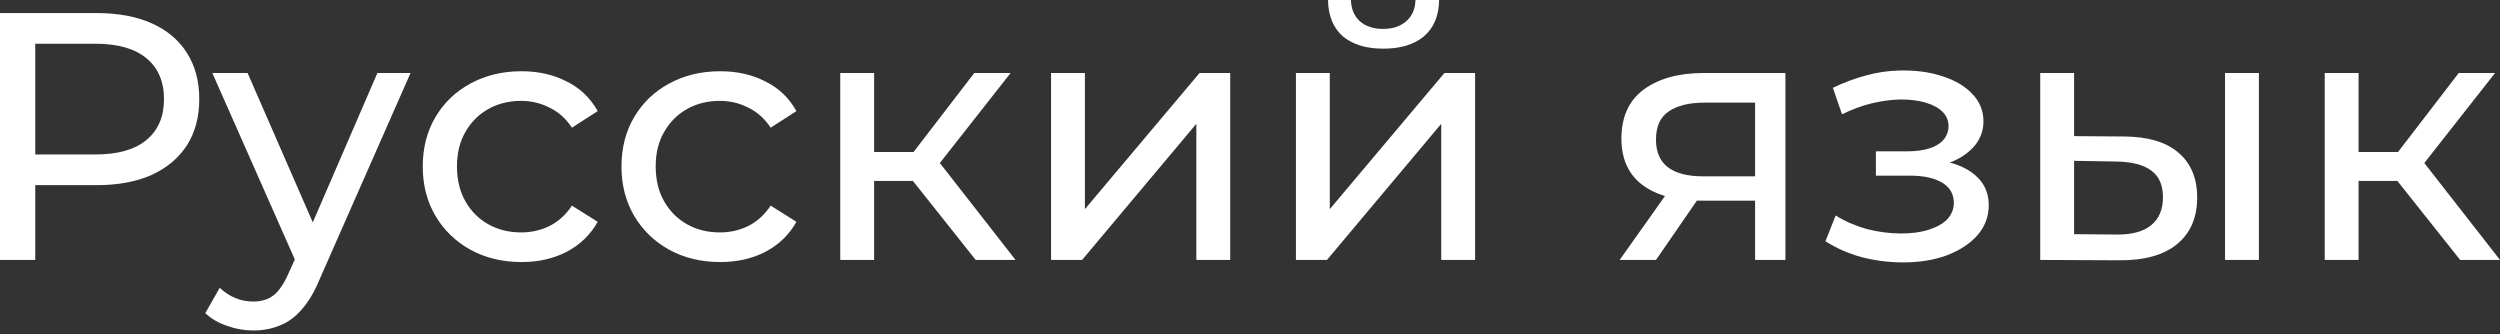
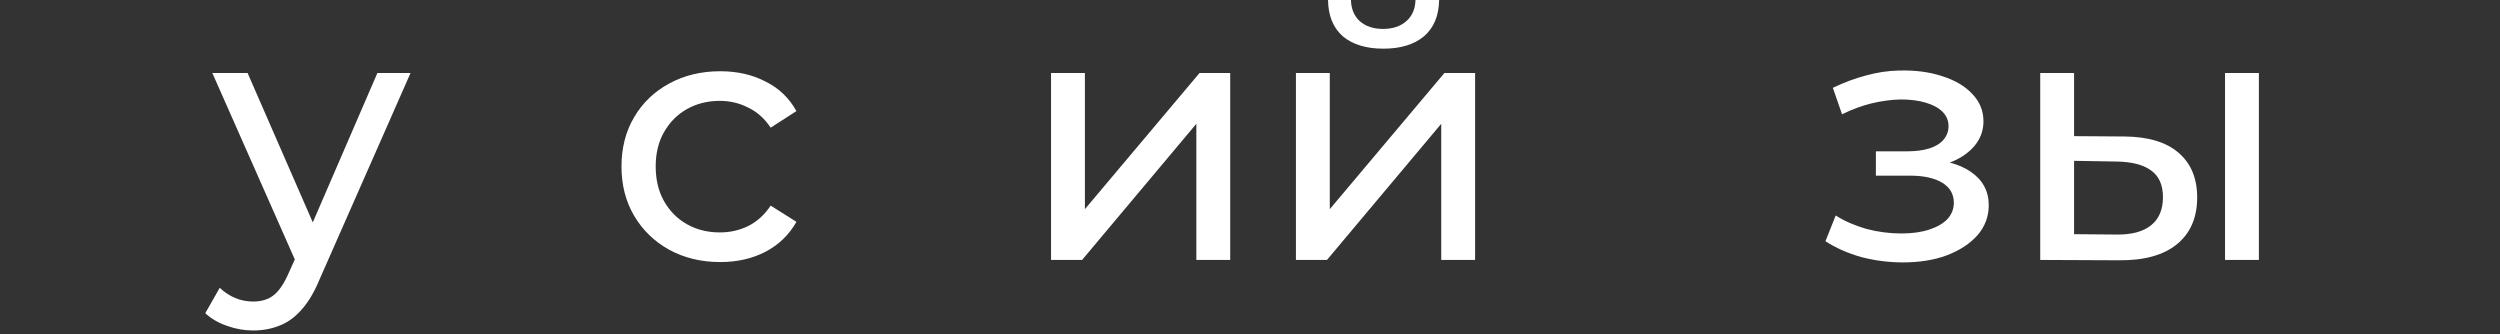
<svg xmlns="http://www.w3.org/2000/svg" width="591" height="79" viewBox="0 0 591 79" fill="none">
  <rect x="0" y="0" width="591" height="79" fill="#333333" stroke="none" />
-   <path d="M0 61.448V3.085H22.762C27.875 3.085 32.239 3.891 35.851 5.503C39.464 7.115 42.243 9.449 44.189 12.506C46.134 15.563 47.107 19.204 47.107 23.428C47.107 27.653 46.134 31.294 44.189 34.351C42.243 37.352 39.464 39.687 35.851 41.354C32.239 42.966 27.875 43.772 22.762 43.772H4.586L8.338 39.853V61.448H0ZM8.338 40.687L4.586 36.518H22.511C27.847 36.518 31.877 35.379 34.601 33.1C37.38 30.821 38.77 27.597 38.77 23.428C38.77 19.26 37.38 16.036 34.601 13.757C31.877 11.478 27.847 10.339 22.511 10.339H4.586L8.338 6.17V40.687Z" fill="white" />
  <path d="M59.866 78.123C57.754 78.123 55.697 77.761 53.696 77.039C51.695 76.372 49.972 75.371 48.527 74.037L51.946 68.034C53.057 69.09 54.28 69.896 55.614 70.452C56.948 71.008 58.365 71.286 59.866 71.286C61.812 71.286 63.423 70.786 64.702 69.785C65.98 68.785 67.175 67.006 68.287 64.449L71.038 58.363L71.872 57.362L89.214 17.259H97.052L75.624 65.867C74.346 68.979 72.9 71.425 71.289 73.204C69.732 74.982 68.009 76.233 66.119 76.956C64.23 77.734 62.145 78.123 59.866 78.123ZM70.371 62.865L50.195 17.259H58.532L75.707 56.612L70.371 62.865Z" fill="white" />
-   <path d="M123.285 61.948C118.783 61.948 114.753 60.975 111.195 59.03C107.694 57.084 104.942 54.416 102.941 51.026C100.94 47.635 99.94 43.744 99.94 39.353C99.94 34.962 100.94 31.071 102.941 27.681C104.942 24.29 107.694 21.65 111.195 19.76C114.753 17.814 118.783 16.842 123.285 16.842C127.287 16.842 130.844 17.648 133.957 19.26C137.125 20.816 139.571 23.151 141.294 26.263L135.208 30.182C133.762 28.014 131.984 26.43 129.872 25.43C127.815 24.373 125.592 23.845 123.202 23.845C120.311 23.845 117.727 24.485 115.448 25.763C113.169 27.041 111.362 28.848 110.028 31.182C108.694 33.461 108.027 36.185 108.027 39.353C108.027 42.522 108.694 45.273 110.028 47.607C111.362 49.942 113.169 51.748 115.448 53.027C117.727 54.305 120.311 54.944 123.202 54.944C125.592 54.944 127.815 54.444 129.872 53.444C131.984 52.388 133.762 50.776 135.208 48.608L141.294 52.443C139.571 55.5 137.125 57.862 133.957 59.53C130.844 61.142 127.287 61.948 123.285 61.948Z" fill="white" />
  <path d="M170.265 61.948C165.763 61.948 161.733 60.975 158.176 59.03C154.674 57.084 151.922 54.416 149.921 51.026C147.92 47.635 146.92 43.744 146.92 39.353C146.92 34.962 147.92 31.071 149.921 27.681C151.922 24.29 154.674 21.65 158.176 19.76C161.733 17.814 165.763 16.842 170.265 16.842C174.267 16.842 177.824 17.648 180.937 19.26C184.105 20.816 186.551 23.151 188.274 26.263L182.188 30.182C180.742 28.014 178.964 26.43 176.852 25.43C174.795 24.373 172.572 23.845 170.182 23.845C167.291 23.845 164.707 24.485 162.428 25.763C160.149 27.041 158.342 28.848 157.008 31.182C155.674 33.461 155.007 36.185 155.007 39.353C155.007 42.522 155.674 45.273 157.008 47.607C158.342 49.942 160.149 51.748 162.428 53.027C164.707 54.305 167.291 54.944 170.182 54.944C172.572 54.944 174.795 54.444 176.852 53.444C178.964 52.388 180.742 50.776 182.188 48.608L188.274 52.443C186.551 55.5 184.105 57.862 180.937 59.53C177.824 61.142 174.267 61.948 170.265 61.948Z" fill="white" />
-   <path d="M230.653 61.448L213.561 39.937L220.148 35.935L240.074 61.448H230.653ZM198.637 61.448V17.259H206.641V61.448H198.637ZM204.223 42.772V35.935H218.814V42.772H204.223ZM220.815 40.27L213.394 39.27L230.319 17.259H238.907L220.815 40.27Z" fill="white" />
  <path d="M248.467 61.448V17.259H256.471V49.442L283.568 17.259H290.821V61.448H282.817V29.265L255.804 61.448H248.467Z" fill="white" />
  <path d="M306.357 61.448V17.259H314.361V49.442L341.458 17.259H348.712V61.448H340.708V29.265L313.694 61.448H306.357ZM327.034 11.506C322.977 11.506 319.781 10.533 317.446 8.588C315.167 6.587 314 3.724 313.944 0H319.364C319.419 2.112 320.114 3.78 321.448 5.003C322.838 6.225 324.672 6.837 326.951 6.837C329.23 6.837 331.064 6.225 332.454 5.003C333.843 3.78 334.566 2.112 334.621 0H340.208C340.152 3.724 338.957 6.587 336.622 8.588C334.288 10.533 331.092 11.506 327.034 11.506Z" fill="white" />
-   <path d="M414.903 61.448V45.94L416.153 47.441H402.063C396.171 47.441 391.558 46.19 388.223 43.689C384.943 41.188 383.303 37.547 383.303 32.767C383.303 27.653 385.054 23.79 388.556 21.177C392.113 18.565 396.838 17.259 402.73 17.259H422.073V61.448H414.903ZM382.887 61.448L394.893 44.523H403.147L391.474 61.448H382.887ZM414.903 43.439V22.011L416.153 24.262H402.98C399.312 24.262 396.477 24.957 394.476 26.347C392.475 27.681 391.474 29.904 391.474 33.017C391.474 38.797 395.198 41.688 402.647 41.688H416.153L414.903 43.439Z" fill="white" />
  <path d="M449.88 62.031C453.771 62.031 457.217 61.475 460.219 60.364C463.276 59.197 465.694 57.612 467.472 55.611C469.251 53.555 470.14 51.193 470.14 48.525C470.14 45.19 468.723 42.549 465.888 40.604C463.053 38.658 459.162 37.686 454.216 37.686L453.882 39.603C456.772 39.603 459.329 39.131 461.553 38.186C463.776 37.241 465.555 35.963 466.889 34.351C468.223 32.683 468.89 30.793 468.89 28.681C468.89 26.18 468 24.012 466.222 22.178C464.499 20.344 462.136 18.954 459.135 18.009C456.133 17.009 452.715 16.564 448.88 16.675C446.323 16.731 443.738 17.12 441.126 17.842C438.569 18.509 435.956 19.482 433.288 20.761L435.456 27.014C437.846 25.846 440.181 24.985 442.46 24.429C444.794 23.873 447.073 23.567 449.296 23.512C451.575 23.512 453.549 23.762 455.216 24.262C456.939 24.762 458.273 25.485 459.218 26.43C460.163 27.375 460.635 28.514 460.635 29.848C460.635 31.071 460.219 32.155 459.385 33.1C458.607 33.989 457.495 34.656 456.05 35.101C454.605 35.546 452.909 35.768 450.964 35.768H443.46V41.521H451.464C454.744 41.521 457.3 42.077 459.135 43.188C460.969 44.3 461.886 45.884 461.886 47.941C461.886 49.386 461.386 50.664 460.385 51.776C459.385 52.832 457.94 53.666 456.05 54.277C454.216 54.889 452.02 55.194 449.463 55.194C446.684 55.194 443.933 54.833 441.209 54.111C438.485 53.333 436.068 52.276 433.955 50.942L431.537 57.029C434.039 58.641 436.873 59.891 440.042 60.781C443.266 61.614 446.545 62.031 449.88 62.031Z" fill="white" />
  <path d="M525.997 61.448V17.259H534.001V61.448H525.997ZM502.235 32.266C507.849 32.322 512.101 33.6 514.992 36.102C517.938 38.603 519.411 42.132 519.411 46.69C519.411 51.47 517.799 55.167 514.575 57.779C511.407 60.336 506.849 61.587 500.901 61.531L482.309 61.448V17.259H490.313V32.183L502.235 32.266ZM500.318 55.445C503.875 55.5 506.599 54.778 508.488 53.277C510.378 51.776 511.323 49.553 511.323 46.607C511.323 43.717 510.378 41.604 508.488 40.27C506.654 38.936 503.931 38.242 500.318 38.186L490.313 38.019V55.361L500.318 55.445Z" fill="white" />
-   <path d="M581.579 61.448L564.487 39.937L571.073 35.935L591 61.448H581.579ZM549.563 61.448V17.259H557.567V61.448H549.563ZM555.149 42.772V35.935H569.739V42.772H555.149ZM571.74 40.27L564.32 39.27L581.245 17.259H589.833L571.74 40.27Z" fill="white" />
</svg>